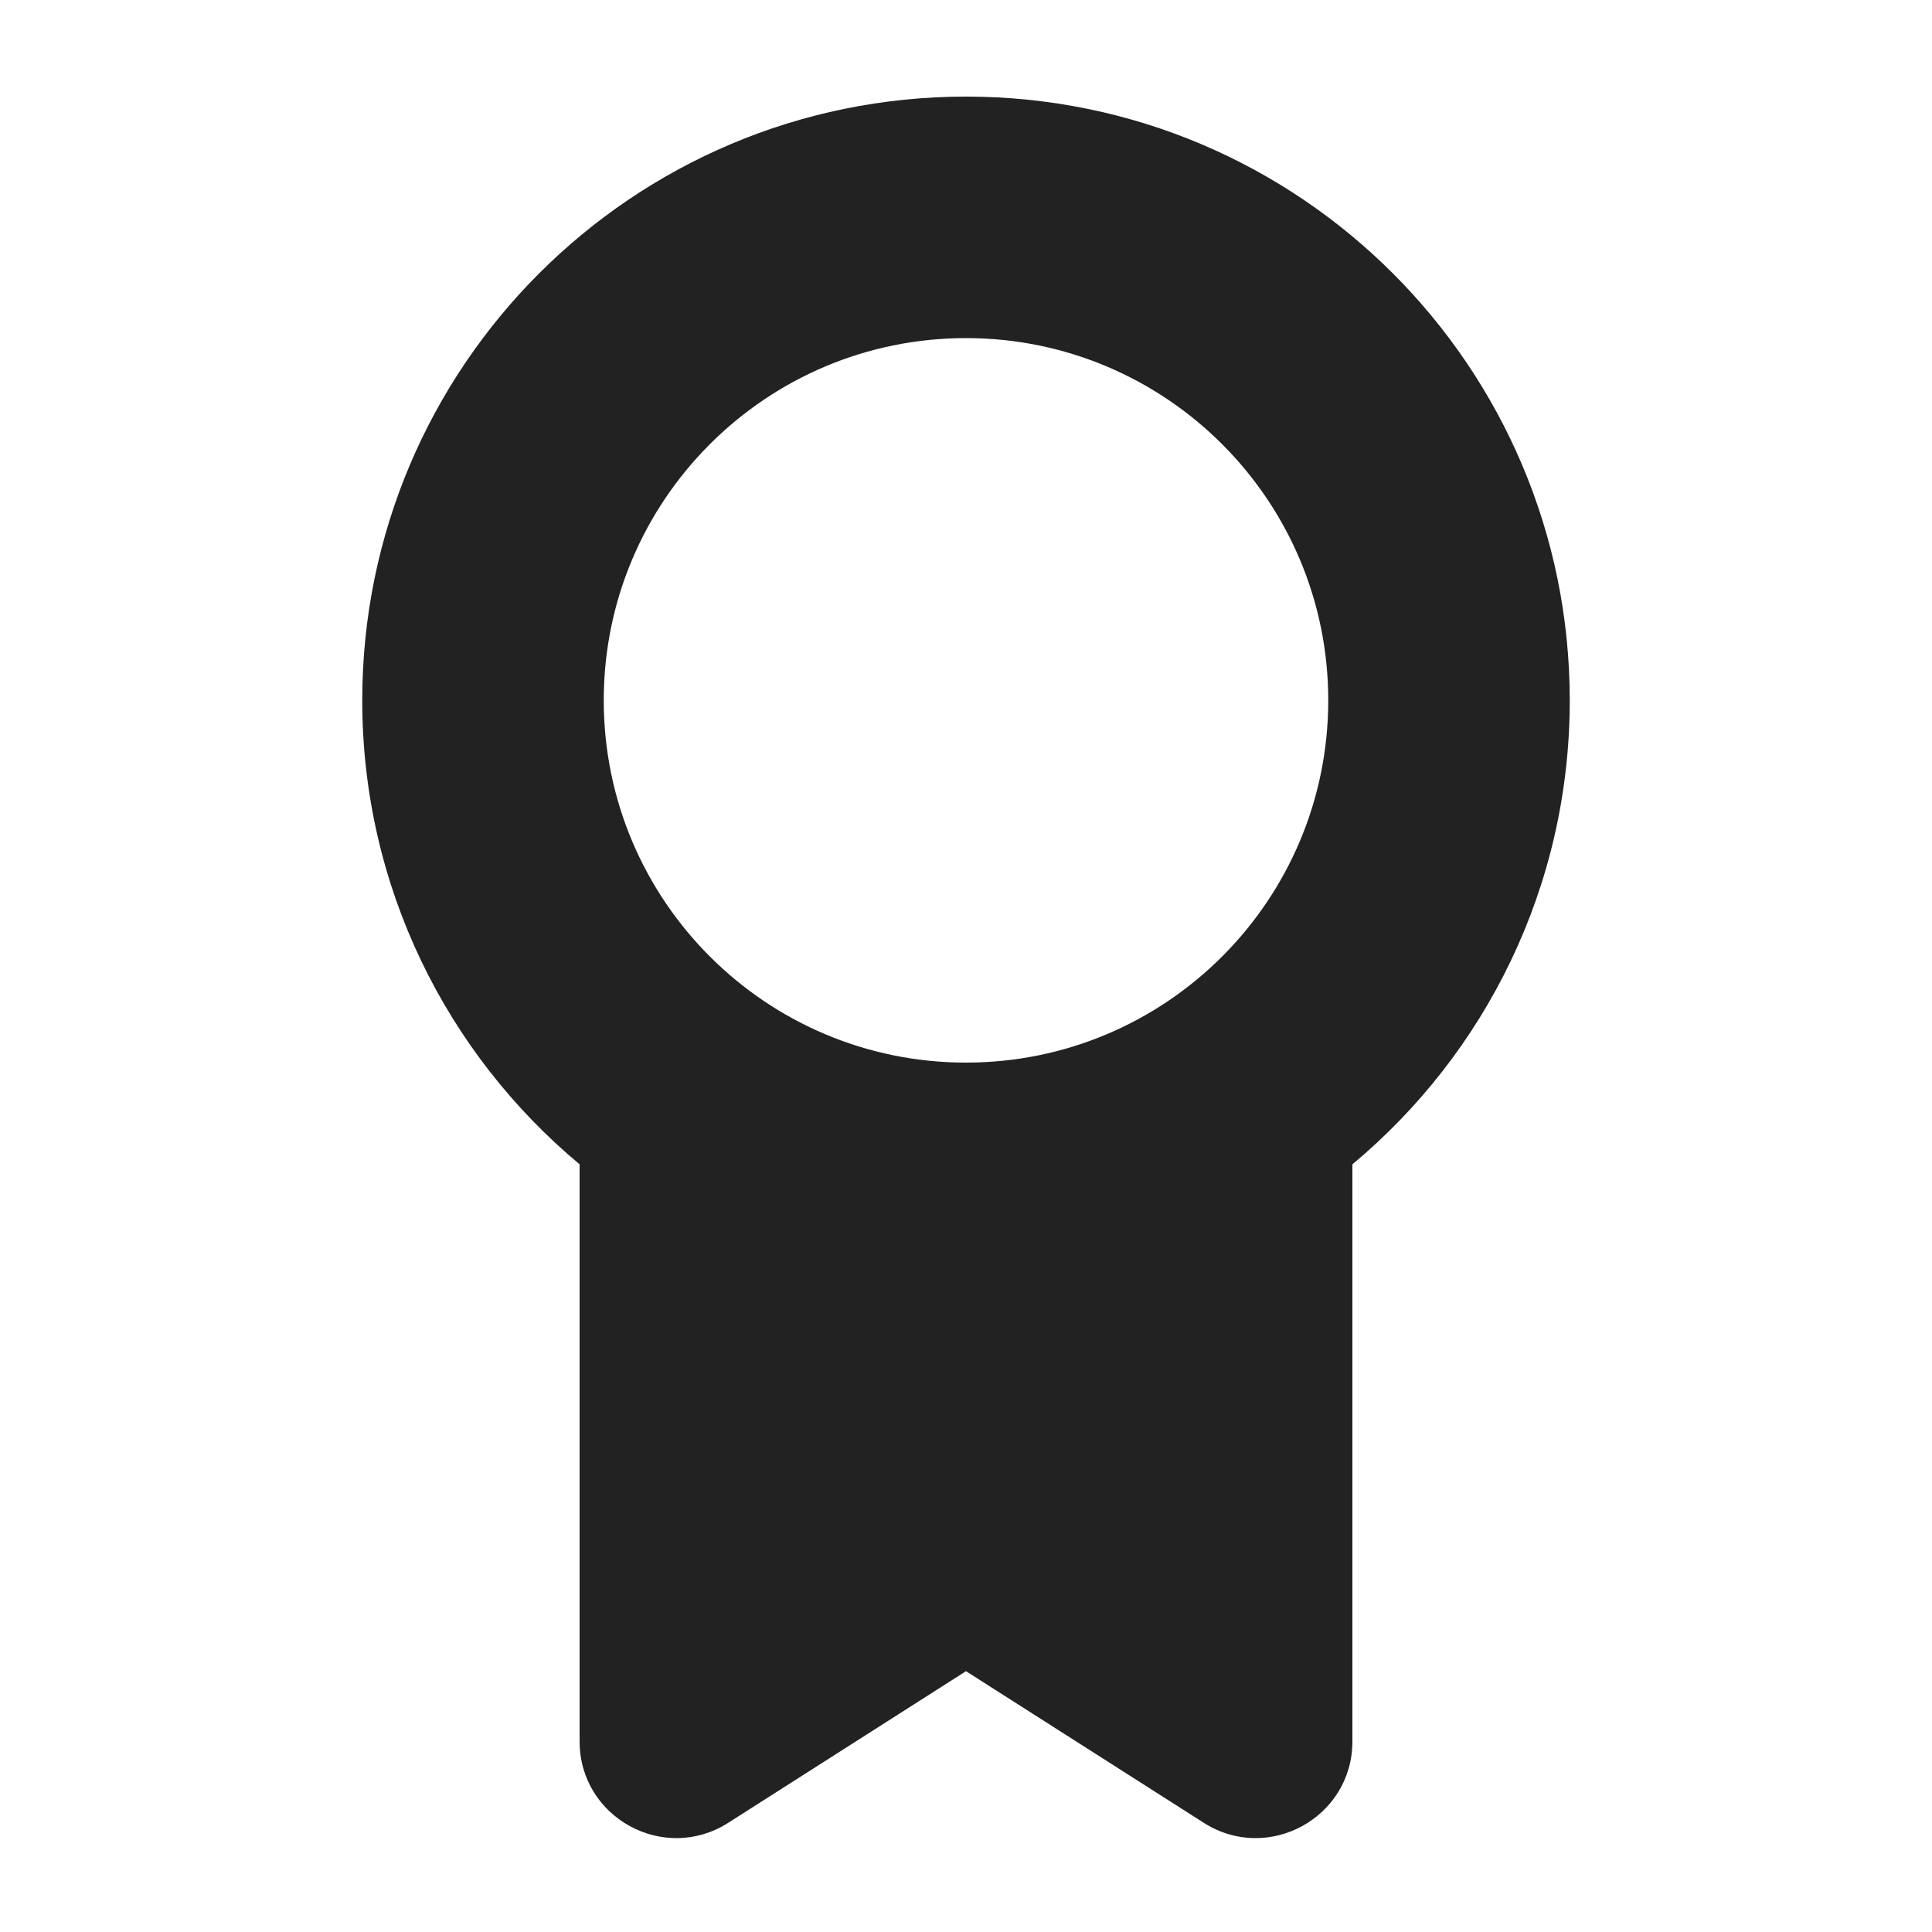
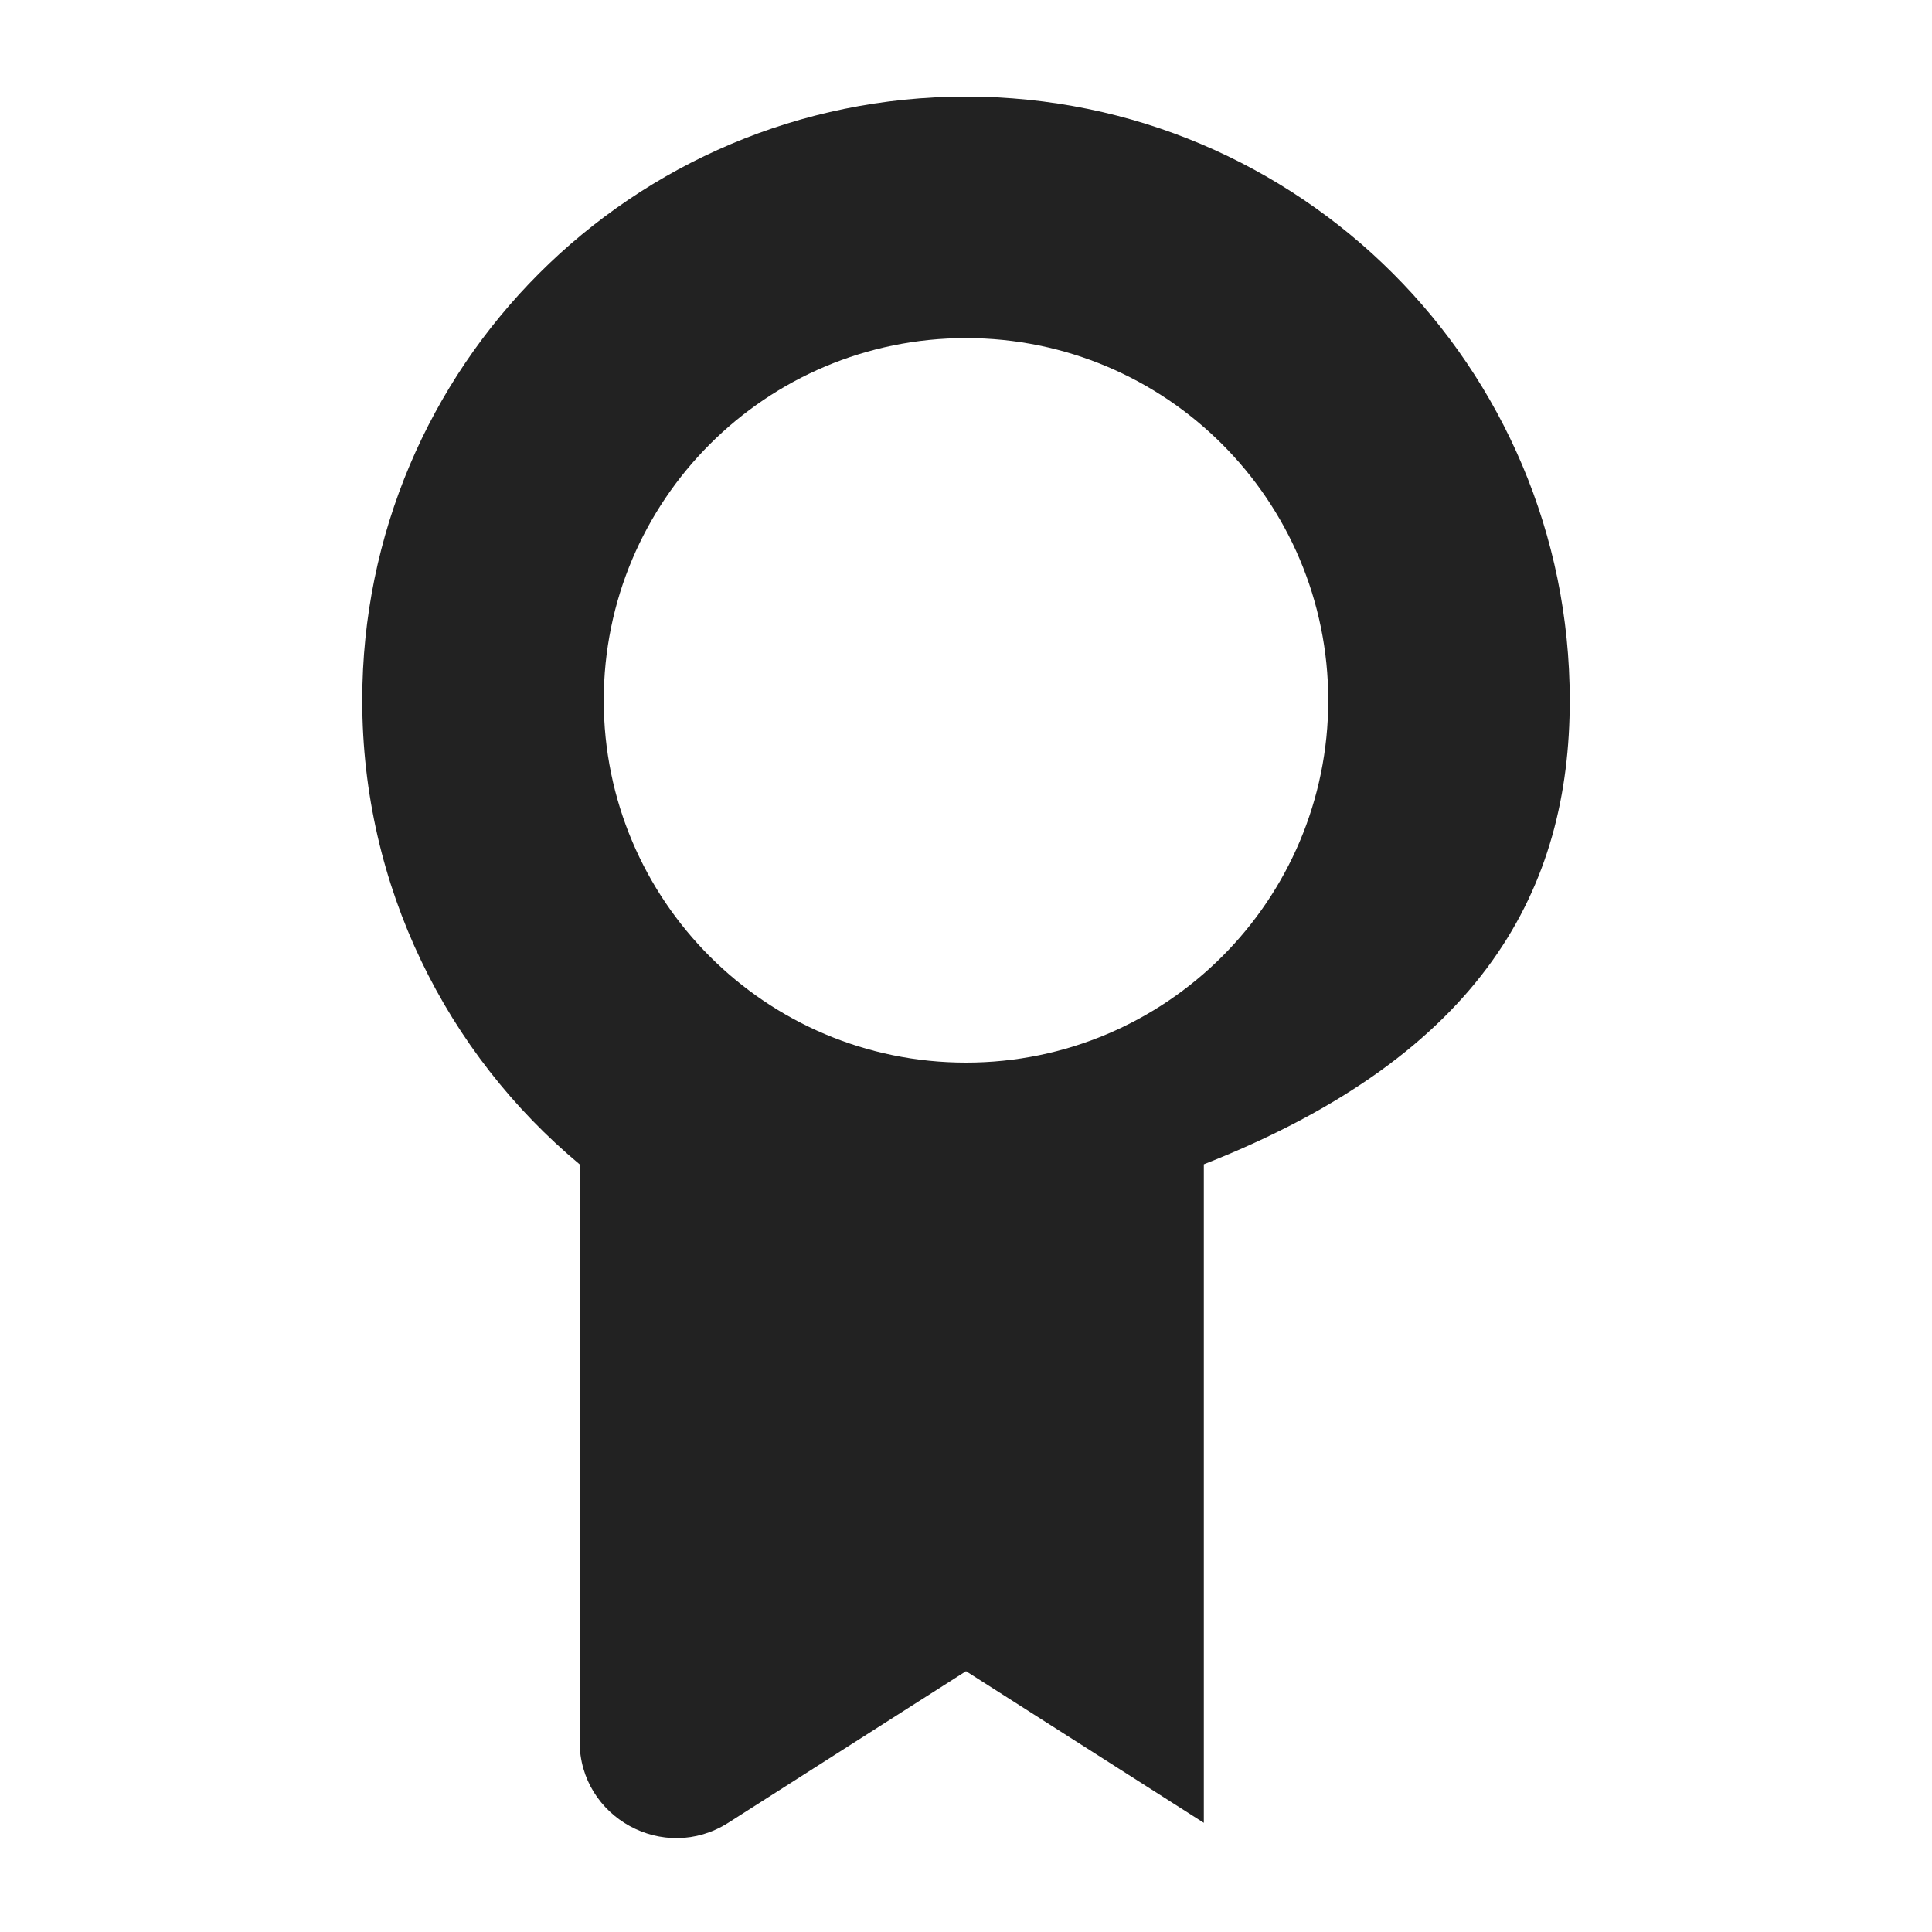
<svg xmlns="http://www.w3.org/2000/svg" width="20" height="20" viewBox="0 0 20 20" fill="none">
-   <path fill-rule="evenodd" clip-rule="evenodd" d="M10 1C6.548 1 3.75 3.798 3.75 7.25C3.75 9.18 4.625 10.906 6 12.053V18.027C6 18.816 6.872 19.294 7.538 18.87L10 17.3L12.462 18.87C13.128 19.294 14 18.816 14 18.027V12.053C15.375 10.906 16.25 9.18 16.25 7.25C16.25 3.798 13.452 1 10 1ZM6.25 7.25C6.25 5.179 7.929 3.5 10 3.5C12.071 3.5 13.75 5.179 13.75 7.25C13.75 9.321 12.071 11 10 11C7.929 11 6.25 9.321 6.25 7.25Z" fill="#222222" />
+   <path fill-rule="evenodd" clip-rule="evenodd" d="M10 1C6.548 1 3.75 3.798 3.75 7.25C3.75 9.18 4.625 10.906 6 12.053V18.027C6 18.816 6.872 19.294 7.538 18.87L10 17.3L12.462 18.87V12.053C15.375 10.906 16.25 9.18 16.25 7.25C16.25 3.798 13.452 1 10 1ZM6.25 7.25C6.25 5.179 7.929 3.5 10 3.5C12.071 3.5 13.75 5.179 13.75 7.25C13.75 9.321 12.071 11 10 11C7.929 11 6.25 9.321 6.25 7.25Z" fill="#222222" />
</svg>